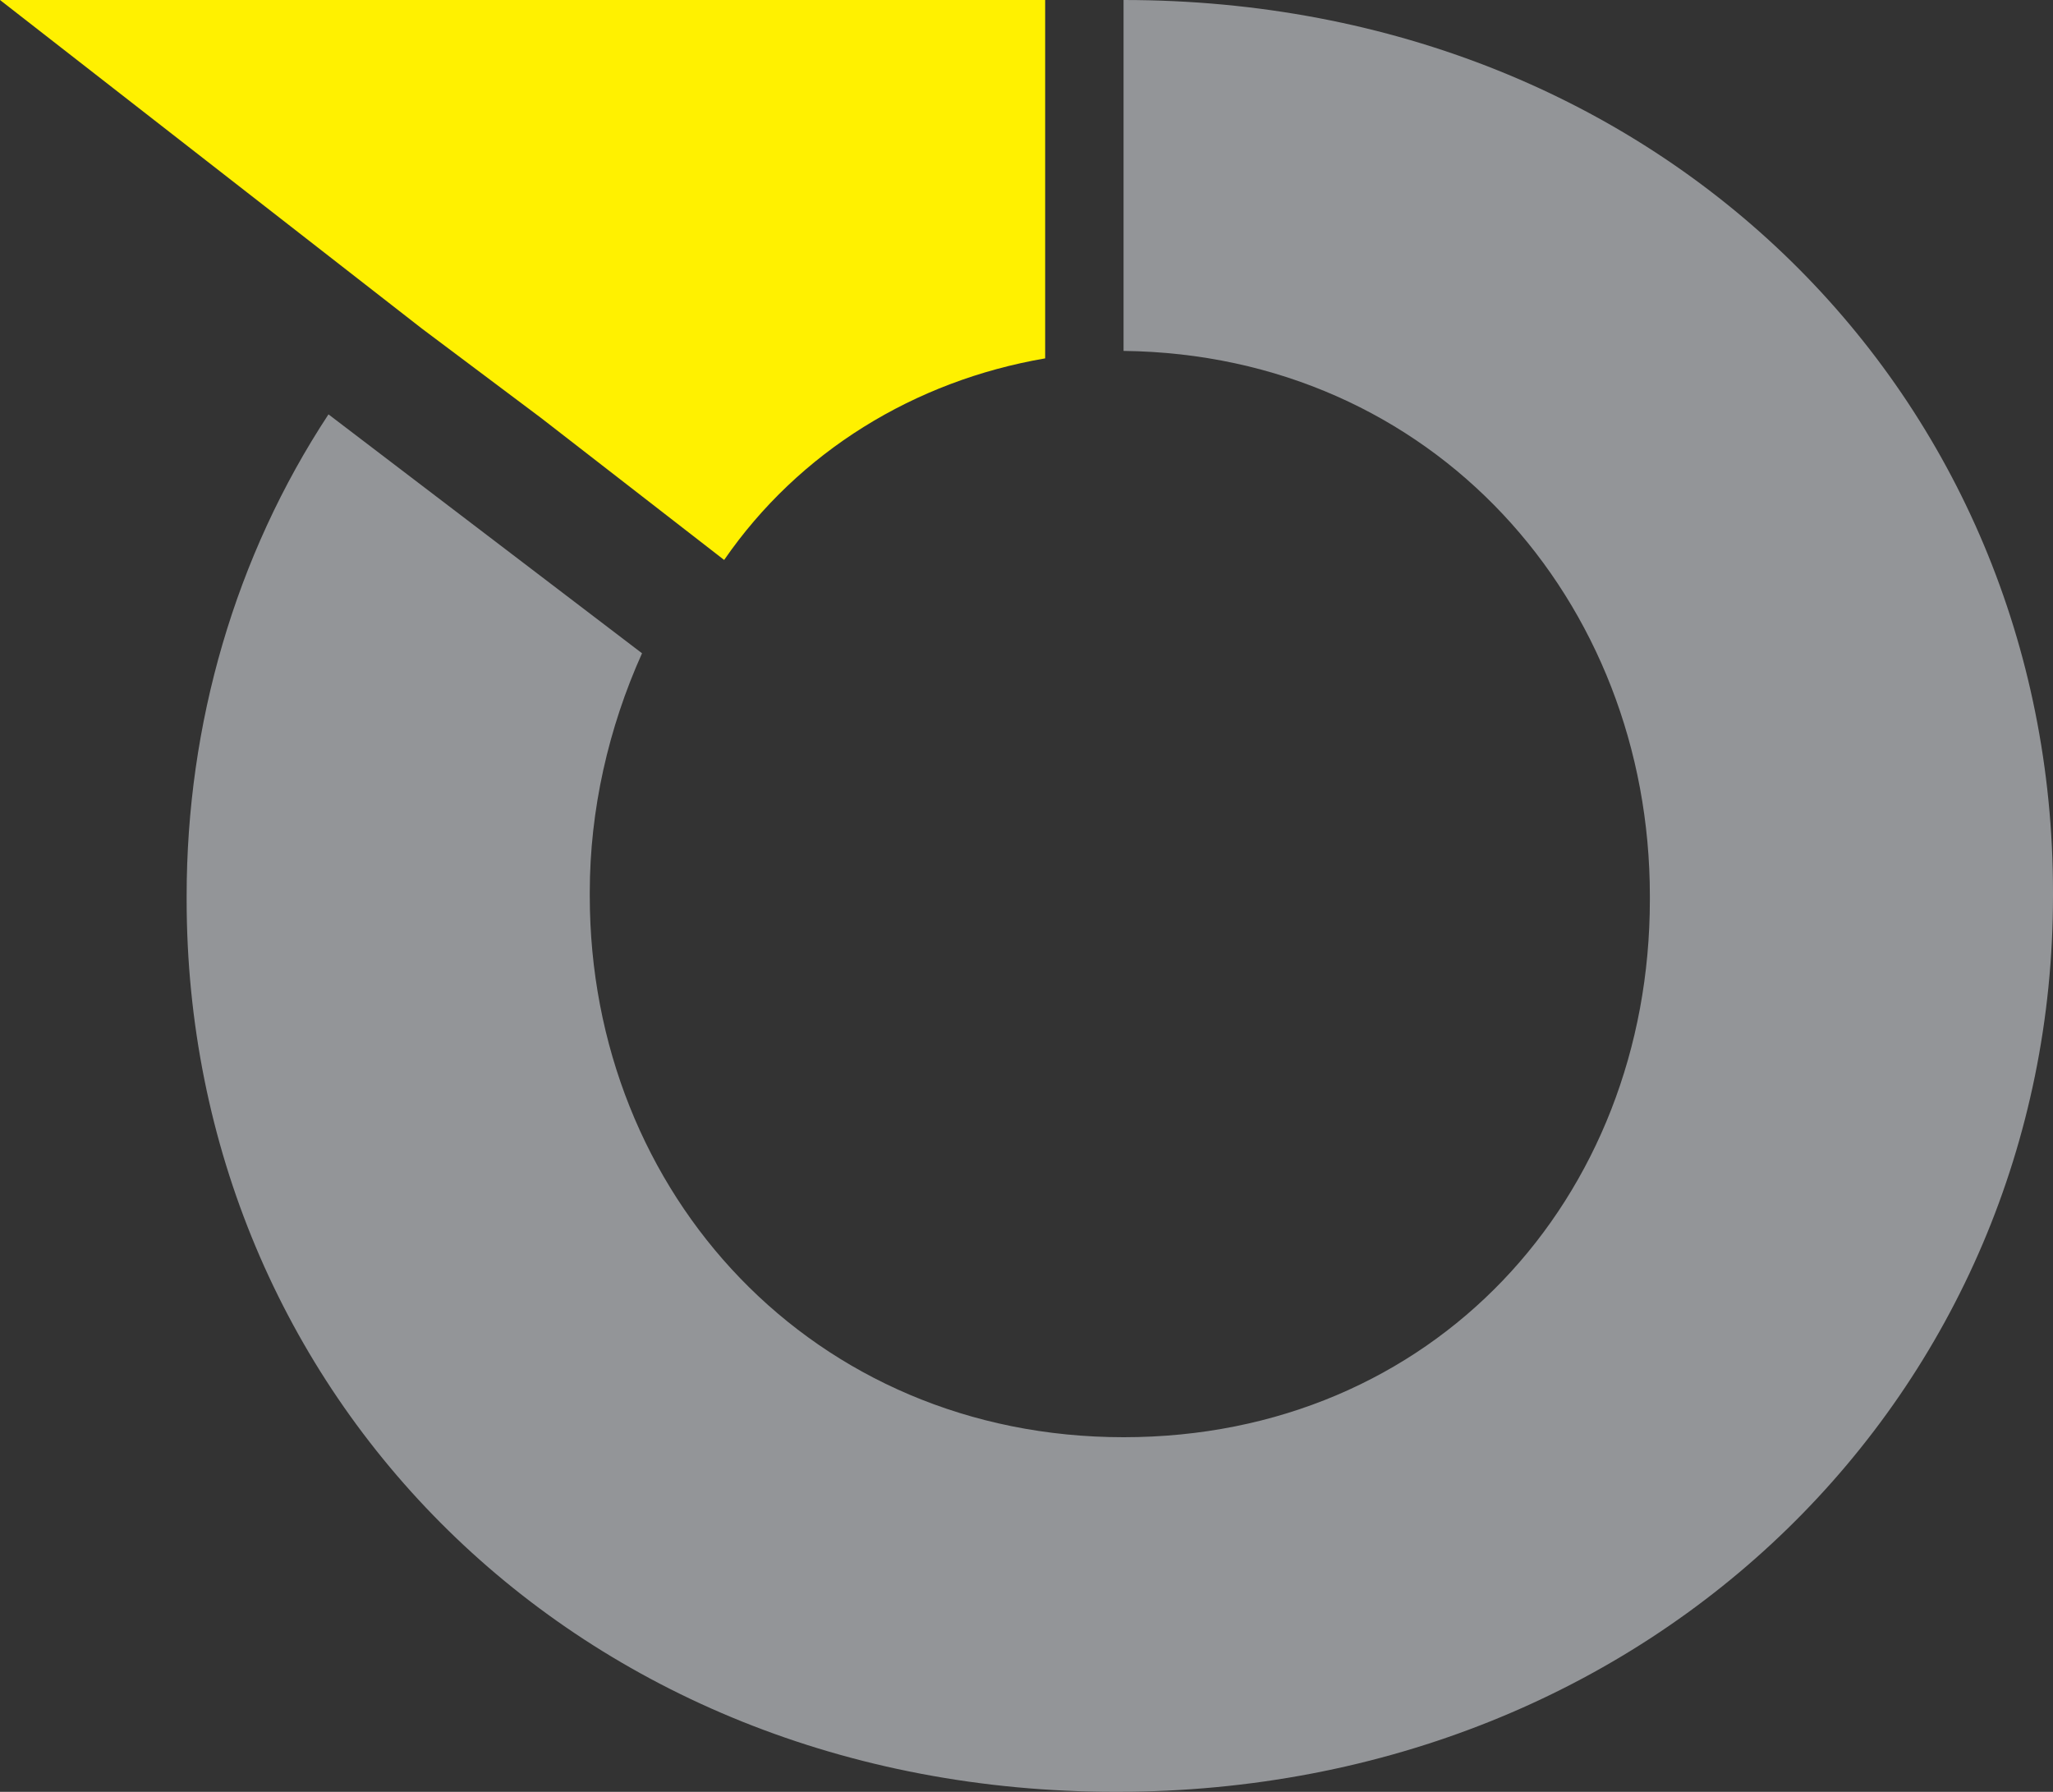
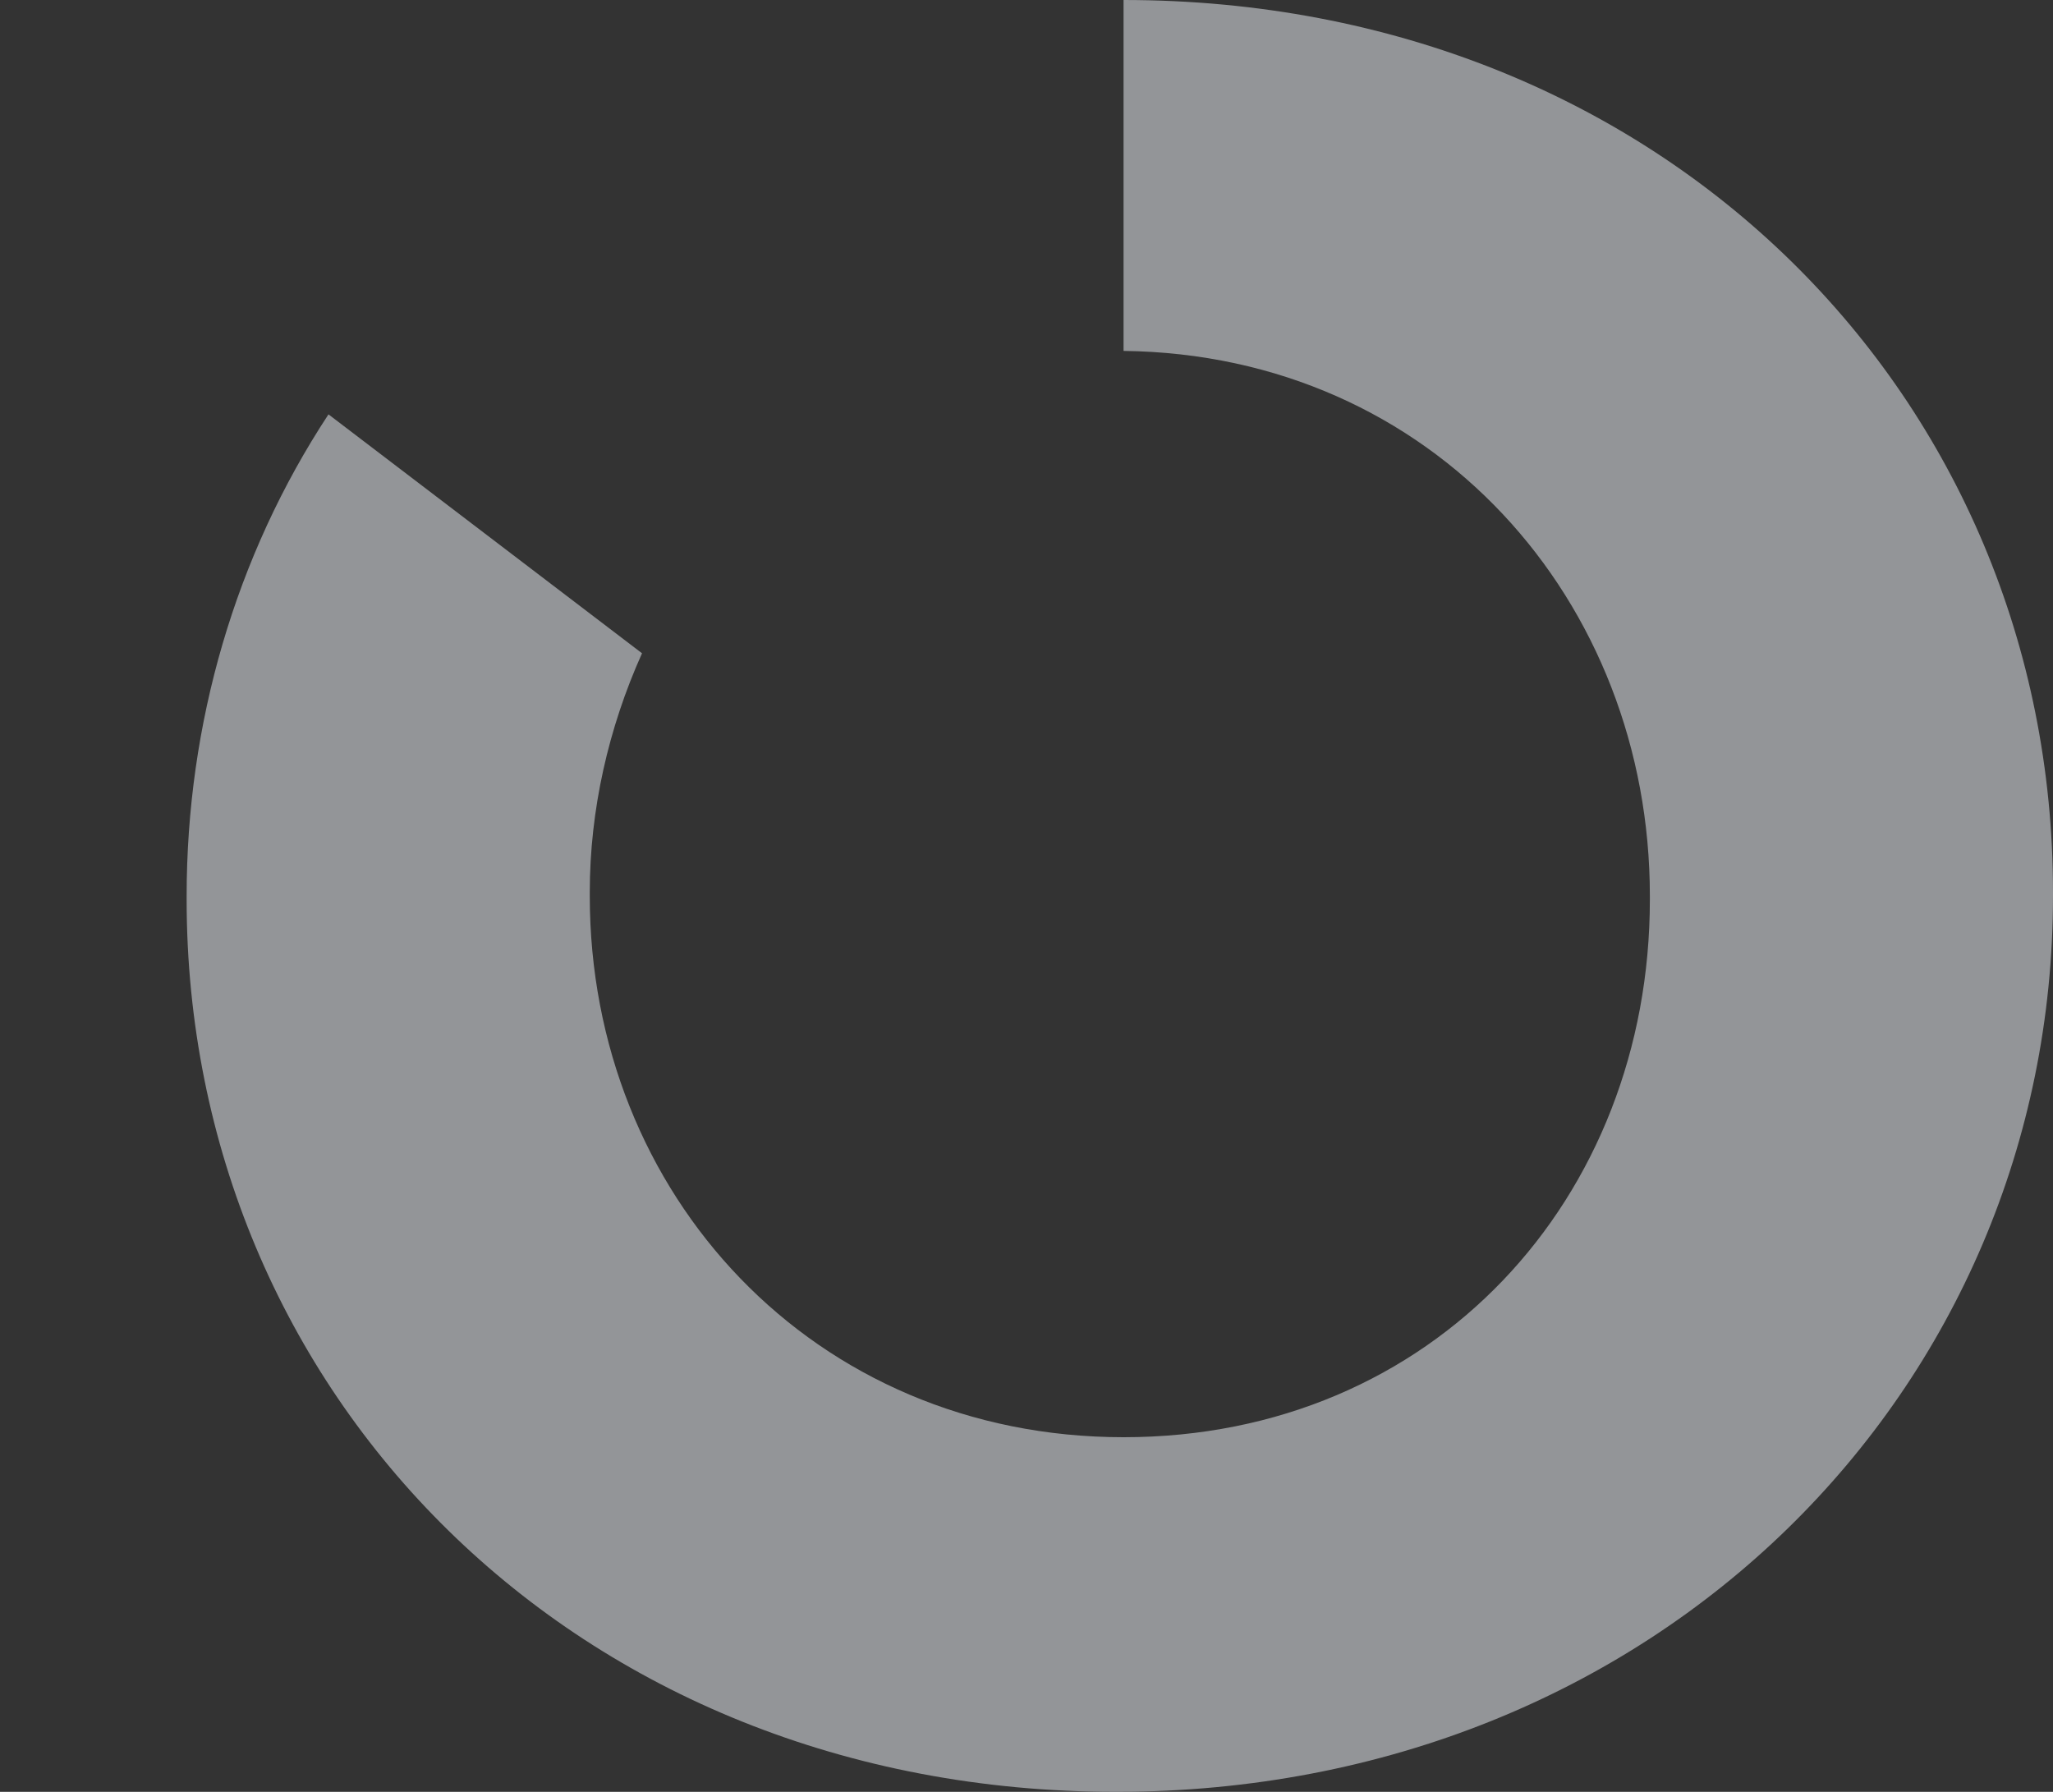
<svg xmlns="http://www.w3.org/2000/svg" version="1.1" id="Layer_1" x="0px" y="0px" viewBox="0 0 55 48" style="enable-background:new 0 0 55 48;" xml:space="preserve">
  <rect x="0" y="0" width="55" height="48" fill="#333333" stroke="none" />
  <style type="text/css">
	.st0{fill:#939598;}
	.st1{fill:#FFF100;}
</style>
  <path class="st0" d="M30.1,0v9.4c8.3,0.1,14.1,6.7,14.1,14.6v0.1c0,8-5.8,14.4-14.1,14.4S15.8,32,15.8,24v-0.1  c0-2.2,0.5-4.4,1.4-6.4l-8.4-6.4C6.3,14.9,5,19.4,5,24v0.1C5,37.3,15.4,48,29.9,48S55,37.2,55,24v-0.1C55,10.7,44.6,0,30.1,0z" />
-   <path class="st1" d="M19.4,15c2-2.9,5.1-4.8,8.6-5.4V0H0l11.3,8.8l3.2,2.4L19.4,15z" />
</svg>